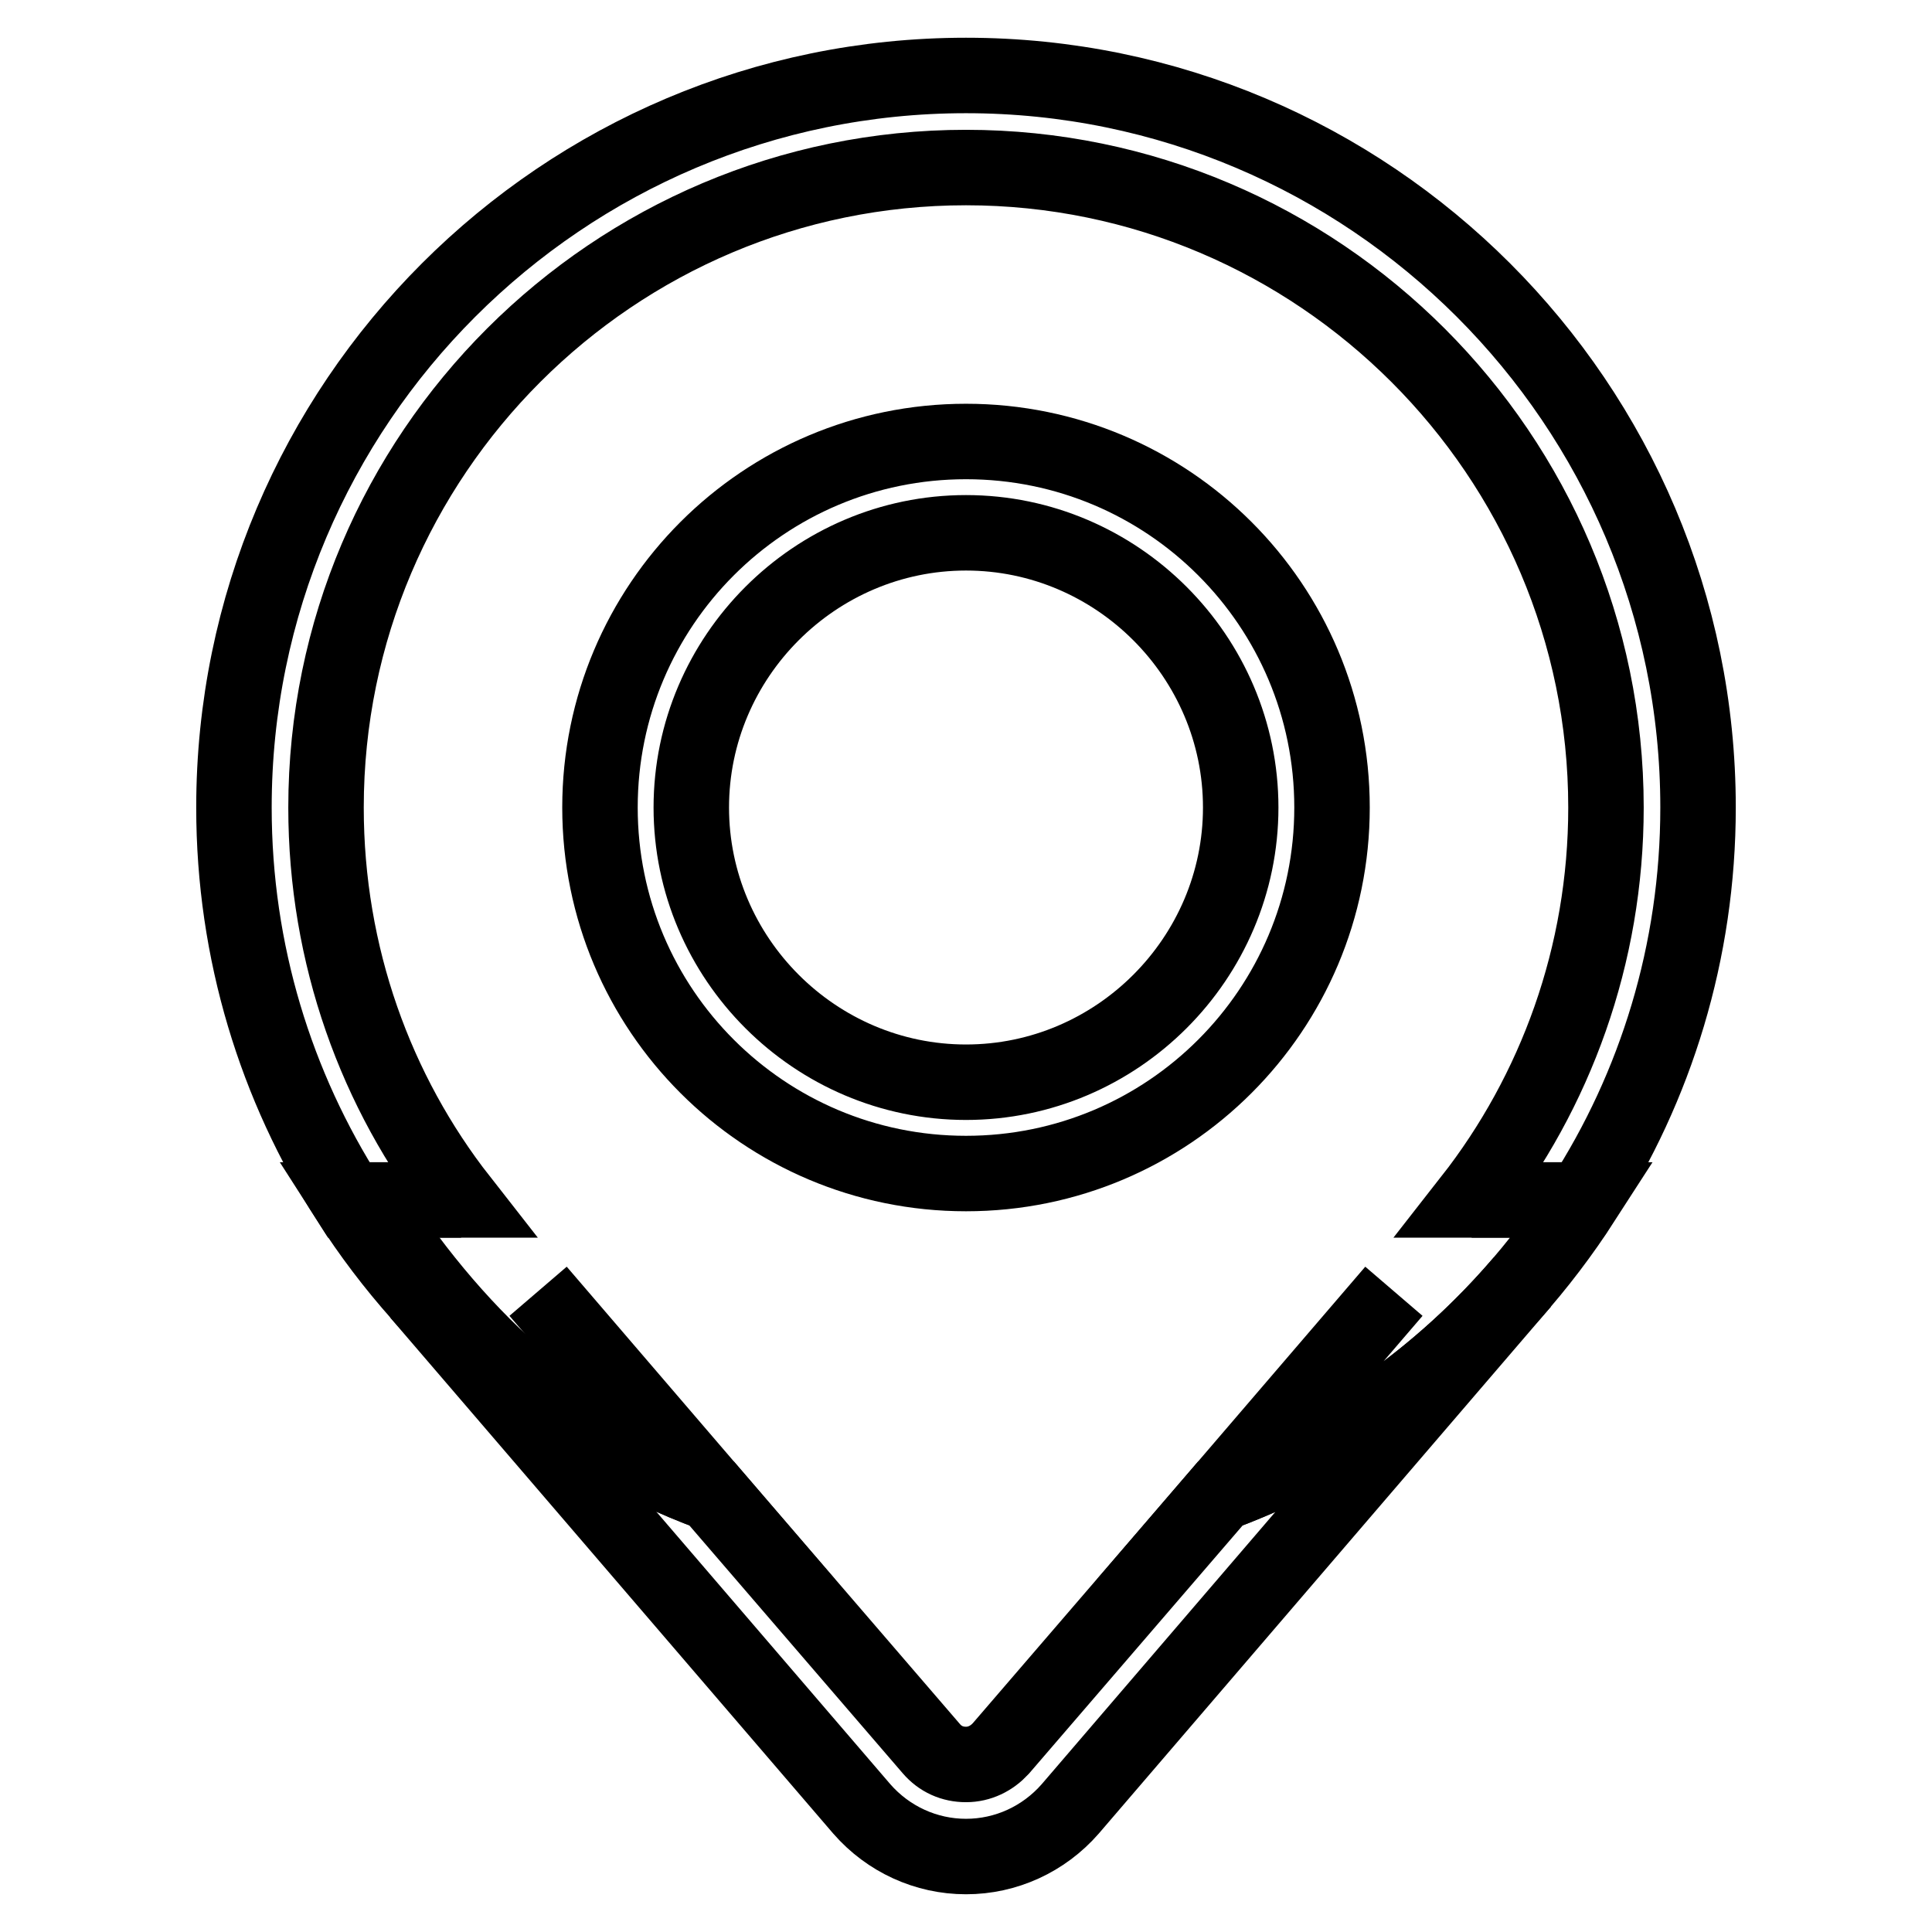
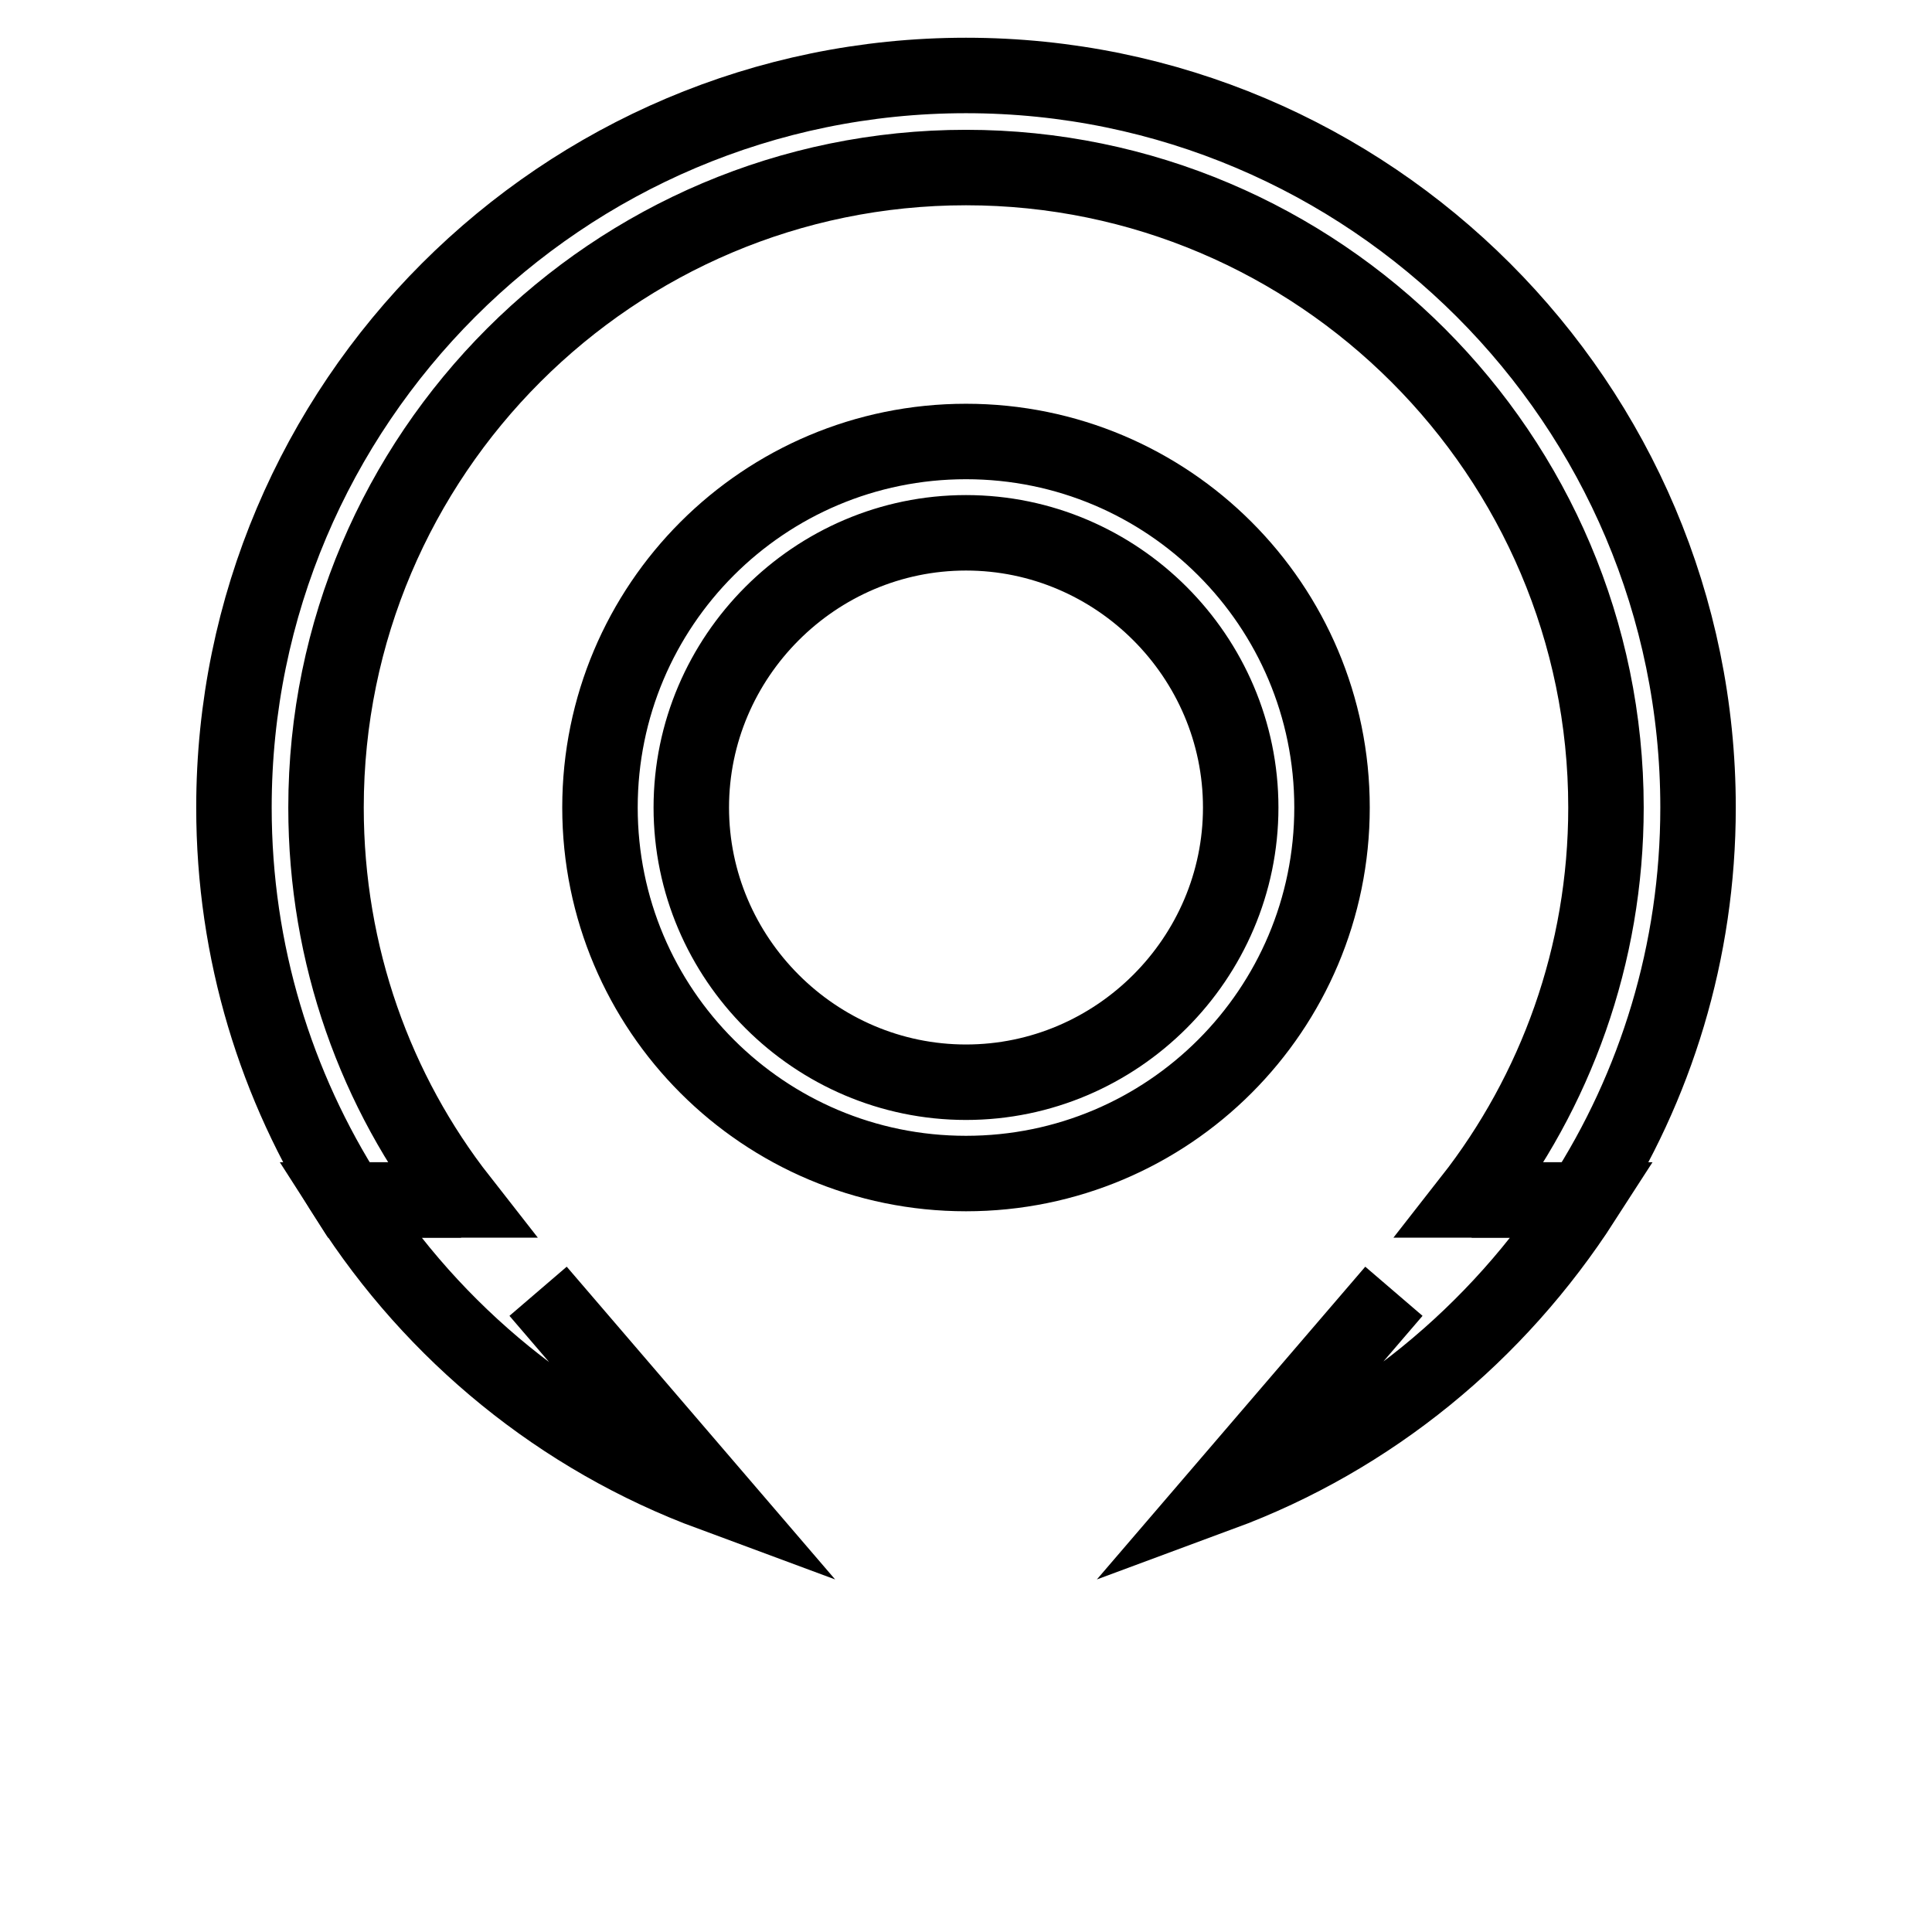
<svg xmlns="http://www.w3.org/2000/svg" version="1.1" x="0px" y="0px" viewBox="0 0 256 256" enable-background="new 0 0 256 256" xml:space="preserve">
  <g>
    <path stroke-width="10" fill-opacity="0" stroke="#000000" d="M43.2,107c0-46.8,38.1-84.8,84.8-84.8s84.8,38.1,84.8,84.8c0,19.6-6.7,37.7-17.9,52h14.8 c9.7-15,15.3-32.9,15.3-52c0-53.5-43.5-97-97-97c-53.5,0-97,43.5-97,97c0,19.2,5.6,37,15.2,52H61C49.8,144.7,43.2,126.6,43.2,107z" />
-     <path stroke-width="10" fill-opacity="0" stroke="#000000" d="M201.7,169.9c-10.7,12.5-24.4,22.2-40,28l-29.1,33.8c-1.2,1.3-2.8,2.1-4.6,2.1c-1.8,0-3.4-0.7-4.6-2.1 l-29.1-33.8c-20-7.4-34.5-21.5-45.8-39.2l7.4,13.1l58.3,67.9c3.5,4,8.5,6.3,13.8,6.3c5.3,0,10.3-2.3,13.8-6.3L201.7,169.9" />
    <path stroke-width="10" fill-opacity="0" stroke="#000000" d="M184.7,171.1l-23,26.8c20-7.4,36.7-21.2,48.1-38.9H195 M61.1,159H46.2c11.3,17.7,28.1,31.5,48.1,38.9 l-23-26.8 M128,155.5c-26.8,0-48.5-21.7-48.5-48.5s21.7-48.5,48.5-48.5s48.5,21.7,48.5,48.5S154.8,155.5,128,155.5z M128,70.6 c-20,0-36.4,16.4-36.4,36.4c0,20,16.4,36.4,36.4,36.4c20,0,36.4-16.4,36.4-36.4C164.4,87,148,70.6,128,70.6z" />
  </g>
</svg>